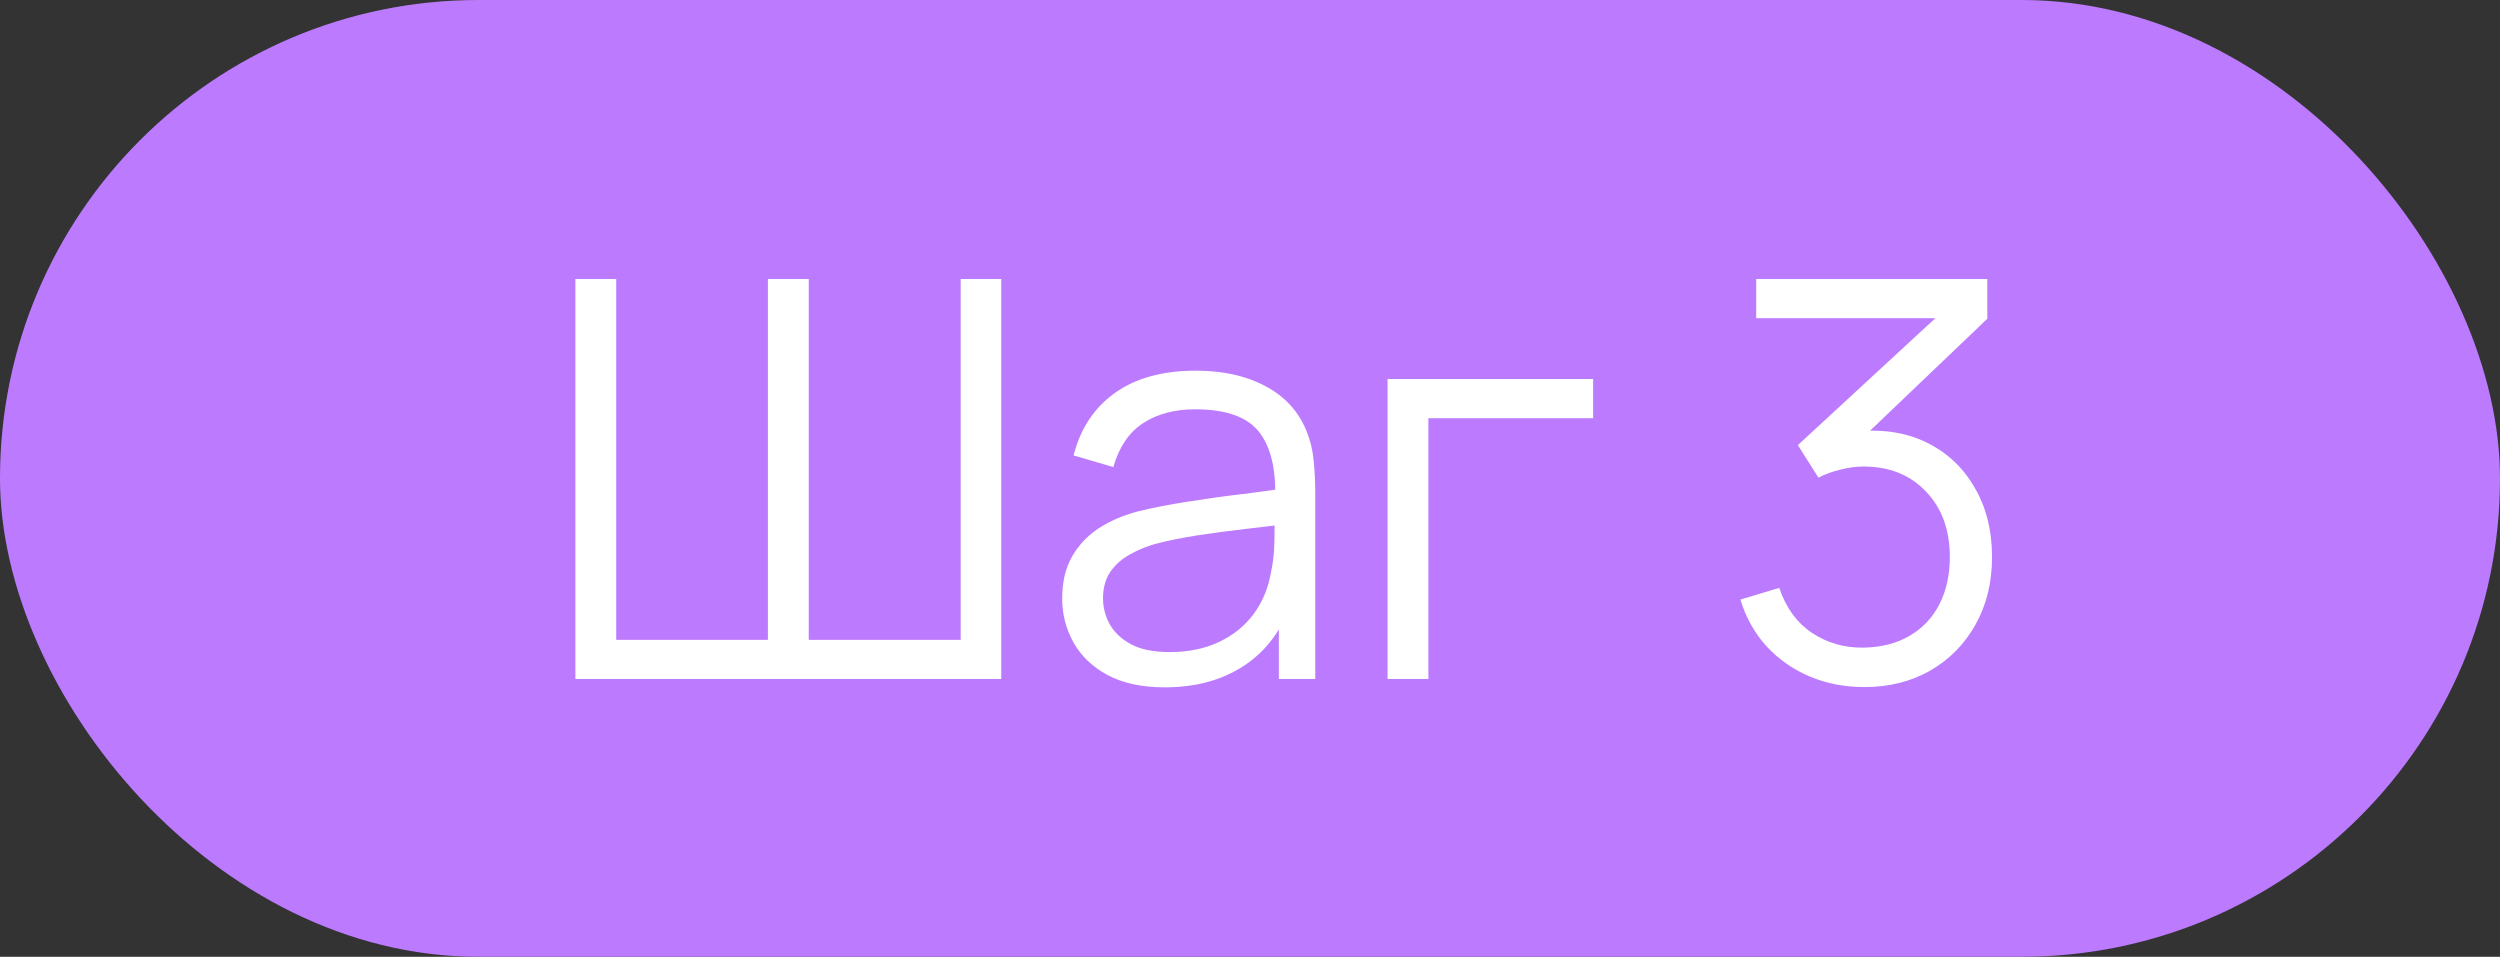
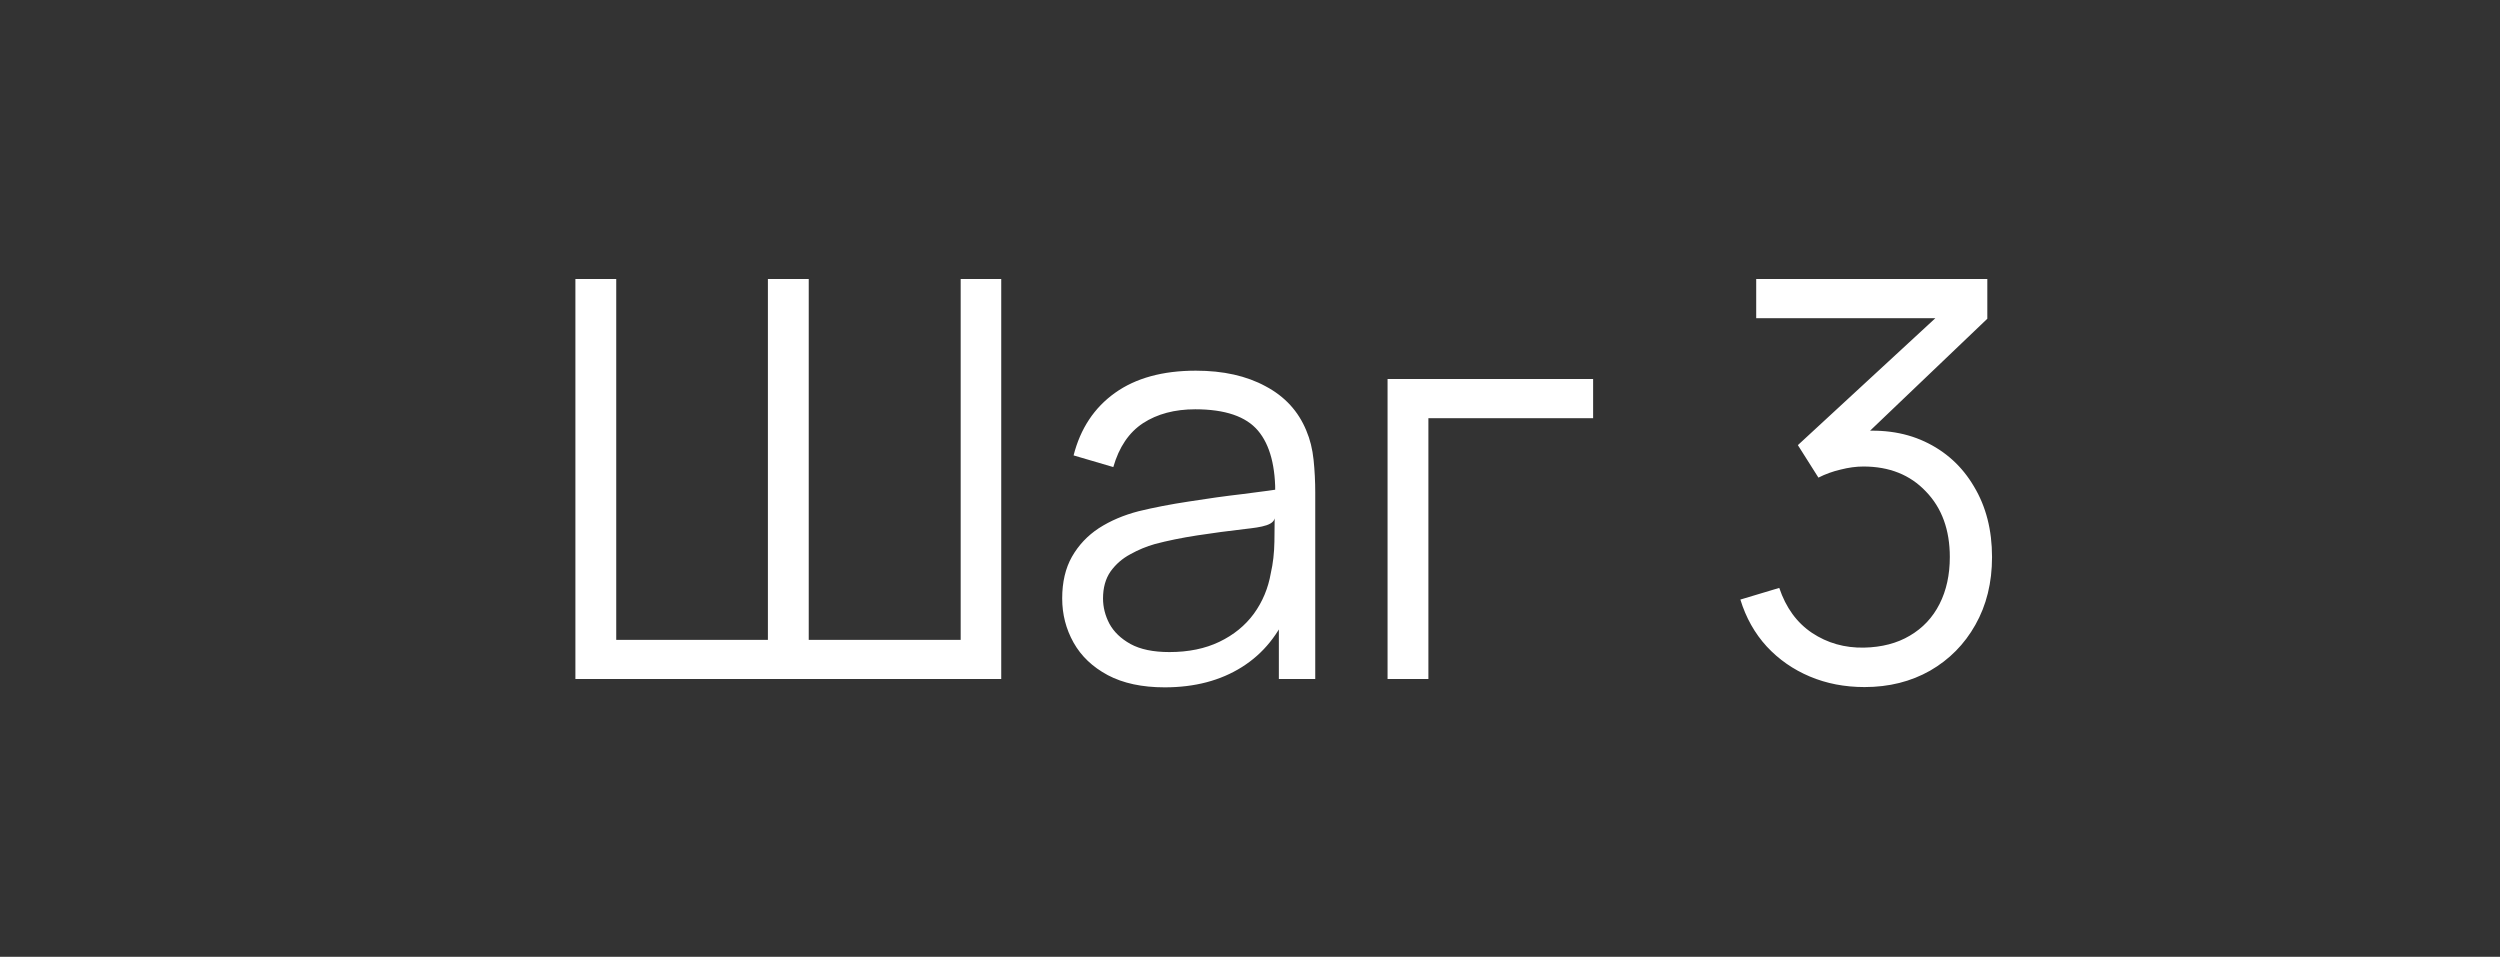
<svg xmlns="http://www.w3.org/2000/svg" width="81" height="31" viewBox="0 0 81 31" fill="none">
  <rect x="0" y="0" width="81" height="31" fill="#333333" stroke="none" />
-   <rect width="81" height="31" rx="15.5" fill="#BC7BFE" />
-   <path d="M18.643 22V9.04H19.966V20.731H24.88V9.04H26.203V20.731H31.126V9.04H32.44V22H18.643ZM37.736 22.27C37.004 22.27 36.389 22.138 35.891 21.874C35.399 21.61 35.03 21.259 34.784 20.821C34.538 20.383 34.415 19.906 34.415 19.39C34.415 18.862 34.52 18.412 34.73 18.04C34.946 17.662 35.237 17.353 35.603 17.113C35.975 16.873 36.404 16.69 36.89 16.564C37.382 16.444 37.925 16.339 38.519 16.249C39.119 16.153 39.704 16.072 40.274 16.006C40.85 15.934 41.354 15.865 41.786 15.799L41.318 16.087C41.336 15.127 41.15 14.416 40.76 13.954C40.37 13.492 39.692 13.261 38.726 13.261C38.06 13.261 37.496 13.411 37.034 13.711C36.578 14.011 36.257 14.485 36.071 15.133L34.784 14.755C35.006 13.885 35.453 13.21 36.125 12.73C36.797 12.25 37.67 12.01 38.744 12.01C39.632 12.01 40.385 12.178 41.003 12.514C41.627 12.844 42.068 13.324 42.326 13.954C42.446 14.236 42.524 14.551 42.56 14.899C42.596 15.247 42.614 15.601 42.614 15.961V22H41.435V19.561L41.777 19.705C41.447 20.539 40.934 21.175 40.238 21.613C39.542 22.051 38.708 22.27 37.736 22.27ZM37.889 21.127C38.507 21.127 39.047 21.016 39.509 20.794C39.971 20.572 40.343 20.269 40.625 19.885C40.907 19.495 41.09 19.057 41.174 18.571C41.246 18.259 41.285 17.917 41.291 17.545C41.297 17.167 41.3 16.885 41.3 16.699L41.804 16.96C41.354 17.02 40.865 17.08 40.337 17.14C39.815 17.2 39.299 17.269 38.789 17.347C38.285 17.425 37.829 17.518 37.421 17.626C37.145 17.704 36.878 17.815 36.62 17.959C36.362 18.097 36.149 18.283 35.981 18.517C35.819 18.751 35.738 19.042 35.738 19.39C35.738 19.672 35.807 19.945 35.945 20.209C36.089 20.473 36.317 20.692 36.629 20.866C36.947 21.04 37.367 21.127 37.889 21.127ZM44.957 22V12.28H51.617V13.549H46.28V22H44.957ZM60.411 22.261C59.769 22.261 59.178 22.147 58.638 21.919C58.098 21.691 57.633 21.367 57.243 20.947C56.853 20.521 56.568 20.014 56.388 19.426L57.648 19.048C57.864 19.69 58.218 20.176 58.71 20.506C59.208 20.836 59.769 20.995 60.393 20.983C60.969 20.971 61.464 20.842 61.878 20.596C62.298 20.35 62.619 20.008 62.841 19.57C63.063 19.132 63.174 18.625 63.174 18.049C63.174 17.167 62.916 16.459 62.4 15.925C61.89 15.385 61.215 15.115 60.375 15.115C60.141 15.115 59.895 15.148 59.637 15.214C59.379 15.274 59.139 15.361 58.917 15.475L58.251 14.422L63.291 9.769L63.507 10.309H56.901V9.04H64.389V10.327L59.997 14.521L59.979 13.999C60.879 13.885 61.671 13.987 62.355 14.305C63.039 14.623 63.573 15.109 63.957 15.763C64.347 16.411 64.542 17.173 64.542 18.049C64.542 18.877 64.362 19.609 64.002 20.245C63.648 20.875 63.159 21.37 62.535 21.73C61.911 22.084 61.203 22.261 60.411 22.261Z" fill="white" />
+   <path d="M18.643 22V9.04H19.966V20.731H24.88V9.04H26.203V20.731H31.126V9.04H32.44V22H18.643ZM37.736 22.27C37.004 22.27 36.389 22.138 35.891 21.874C35.399 21.61 35.03 21.259 34.784 20.821C34.538 20.383 34.415 19.906 34.415 19.39C34.415 18.862 34.52 18.412 34.73 18.04C34.946 17.662 35.237 17.353 35.603 17.113C35.975 16.873 36.404 16.69 36.89 16.564C37.382 16.444 37.925 16.339 38.519 16.249C39.119 16.153 39.704 16.072 40.274 16.006C40.85 15.934 41.354 15.865 41.786 15.799L41.318 16.087C41.336 15.127 41.15 14.416 40.76 13.954C40.37 13.492 39.692 13.261 38.726 13.261C38.06 13.261 37.496 13.411 37.034 13.711C36.578 14.011 36.257 14.485 36.071 15.133L34.784 14.755C35.006 13.885 35.453 13.21 36.125 12.73C36.797 12.25 37.67 12.01 38.744 12.01C39.632 12.01 40.385 12.178 41.003 12.514C41.627 12.844 42.068 13.324 42.326 13.954C42.446 14.236 42.524 14.551 42.56 14.899C42.596 15.247 42.614 15.601 42.614 15.961V22H41.435V19.561L41.777 19.705C41.447 20.539 40.934 21.175 40.238 21.613C39.542 22.051 38.708 22.27 37.736 22.27ZM37.889 21.127C38.507 21.127 39.047 21.016 39.509 20.794C39.971 20.572 40.343 20.269 40.625 19.885C40.907 19.495 41.09 19.057 41.174 18.571C41.246 18.259 41.285 17.917 41.291 17.545C41.297 17.167 41.3 16.885 41.3 16.699C41.354 17.02 40.865 17.08 40.337 17.14C39.815 17.2 39.299 17.269 38.789 17.347C38.285 17.425 37.829 17.518 37.421 17.626C37.145 17.704 36.878 17.815 36.62 17.959C36.362 18.097 36.149 18.283 35.981 18.517C35.819 18.751 35.738 19.042 35.738 19.39C35.738 19.672 35.807 19.945 35.945 20.209C36.089 20.473 36.317 20.692 36.629 20.866C36.947 21.04 37.367 21.127 37.889 21.127ZM44.957 22V12.28H51.617V13.549H46.28V22H44.957ZM60.411 22.261C59.769 22.261 59.178 22.147 58.638 21.919C58.098 21.691 57.633 21.367 57.243 20.947C56.853 20.521 56.568 20.014 56.388 19.426L57.648 19.048C57.864 19.69 58.218 20.176 58.71 20.506C59.208 20.836 59.769 20.995 60.393 20.983C60.969 20.971 61.464 20.842 61.878 20.596C62.298 20.35 62.619 20.008 62.841 19.57C63.063 19.132 63.174 18.625 63.174 18.049C63.174 17.167 62.916 16.459 62.4 15.925C61.89 15.385 61.215 15.115 60.375 15.115C60.141 15.115 59.895 15.148 59.637 15.214C59.379 15.274 59.139 15.361 58.917 15.475L58.251 14.422L63.291 9.769L63.507 10.309H56.901V9.04H64.389V10.327L59.997 14.521L59.979 13.999C60.879 13.885 61.671 13.987 62.355 14.305C63.039 14.623 63.573 15.109 63.957 15.763C64.347 16.411 64.542 17.173 64.542 18.049C64.542 18.877 64.362 19.609 64.002 20.245C63.648 20.875 63.159 21.37 62.535 21.73C61.911 22.084 61.203 22.261 60.411 22.261Z" fill="white" />
</svg>